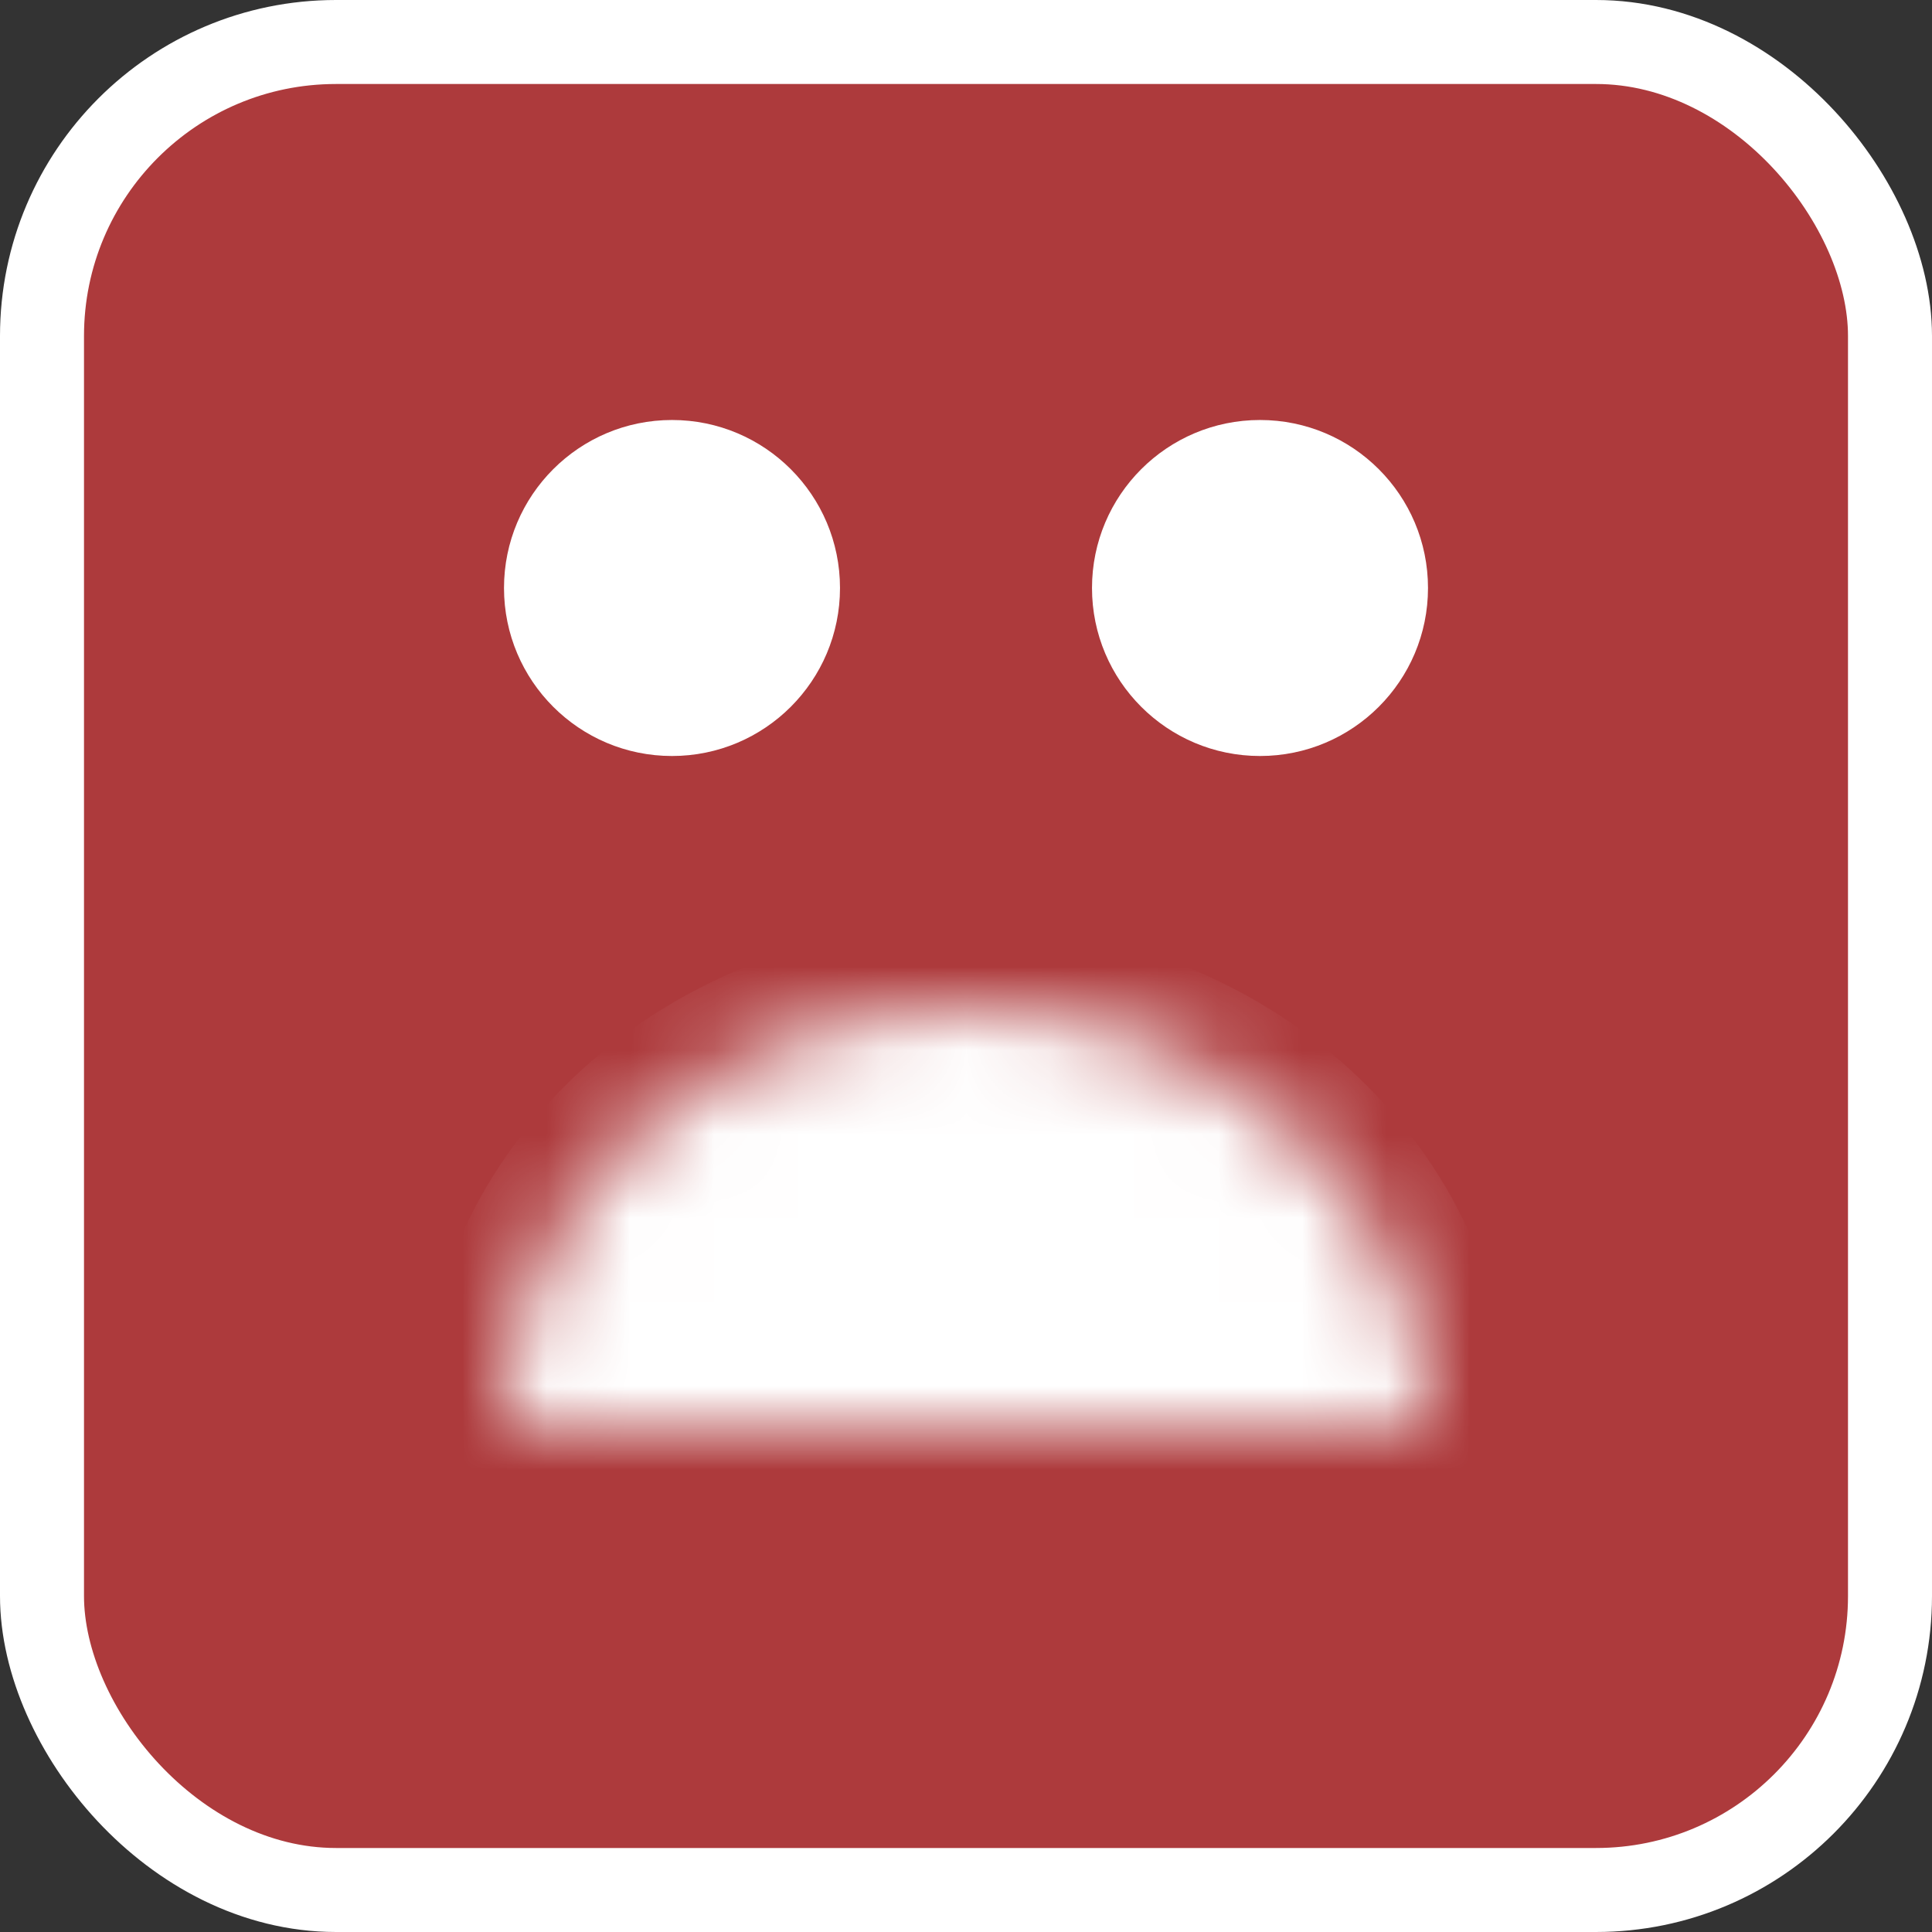
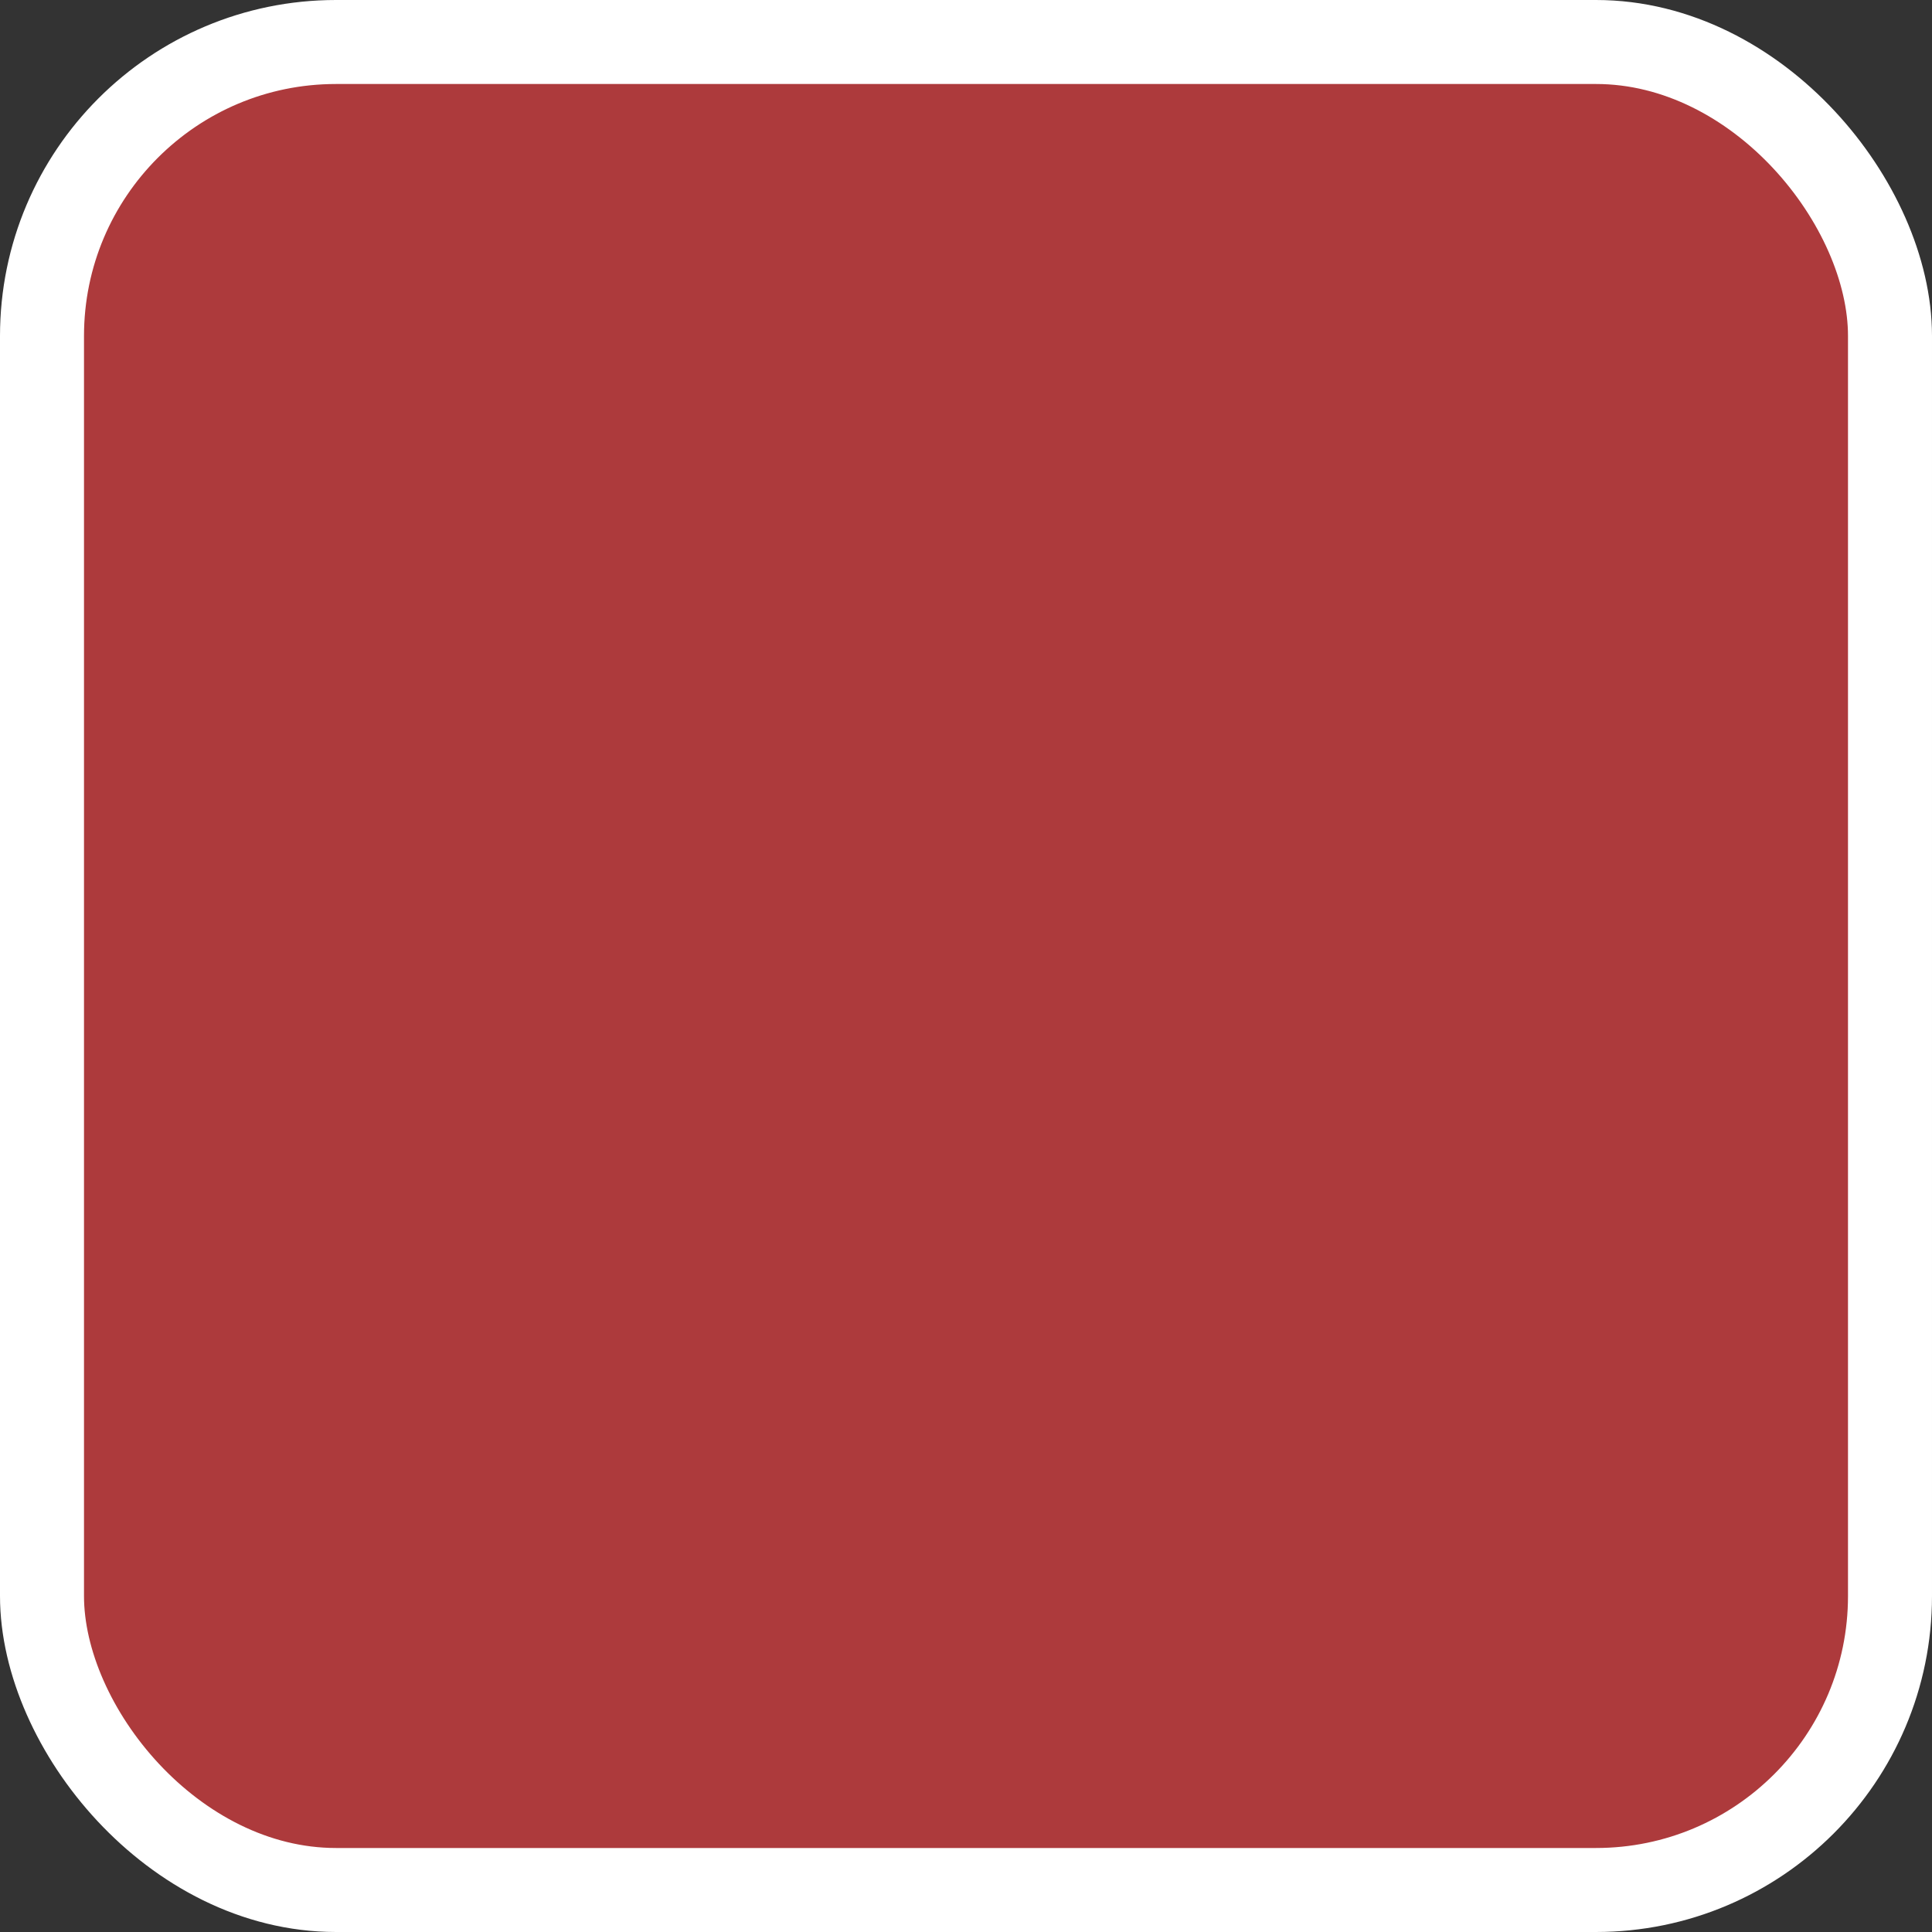
<svg xmlns="http://www.w3.org/2000/svg" fill="none" height="100%" overflow="visible" preserveAspectRatio="none" style="display: block;" viewBox="0 0 23 23" width="100%">
  <rect x="0" y="0" width="23" height="23" fill="#333333" stroke="none" />
  <g id="Group 1000002852">
    <rect fill="#FF4043" fill-opacity="0.6" height="22" id="Rectangle 5377" rx="3.5" stroke="white" width="22" x="0.5" y="0.5" />
-     <circle cx="15" cy="7" fill="white" id="Ellipse 347" r="2" />
-     <circle cx="8" cy="7" fill="white" id="Ellipse 348" r="2" />
    <g id="Ellipse 349">
      <mask fill="white" id="path-4-inside-1_0_295">
-         <path d="M17 17C17 16.343 16.858 15.693 16.581 15.087C16.305 14.48 15.9 13.929 15.389 13.464C14.878 13 14.272 12.632 13.605 12.381C12.938 12.129 12.222 12 11.5 12C10.778 12 10.062 12.129 9.395 12.381C8.728 12.632 8.122 13 7.611 13.464C7.1 13.929 6.695 14.48 6.419 15.087C6.142 15.693 6 16.343 6 17L11.5 17H17Z" />
-       </mask>
+         </mask>
      <path d="M17 17C17 16.343 16.858 15.693 16.581 15.087C16.305 14.48 15.9 13.929 15.389 13.464C14.878 13 14.272 12.632 13.605 12.381C12.938 12.129 12.222 12 11.5 12C10.778 12 10.062 12.129 9.395 12.381C8.728 12.632 8.122 13 7.611 13.464C7.1 13.929 6.695 14.48 6.419 15.087C6.142 15.693 6 16.343 6 17L11.5 17H17Z" fill="white" mask="url(#path-4-inside-1_0_295)" stroke="white" stroke-width="2" />
    </g>
  </g>
</svg>